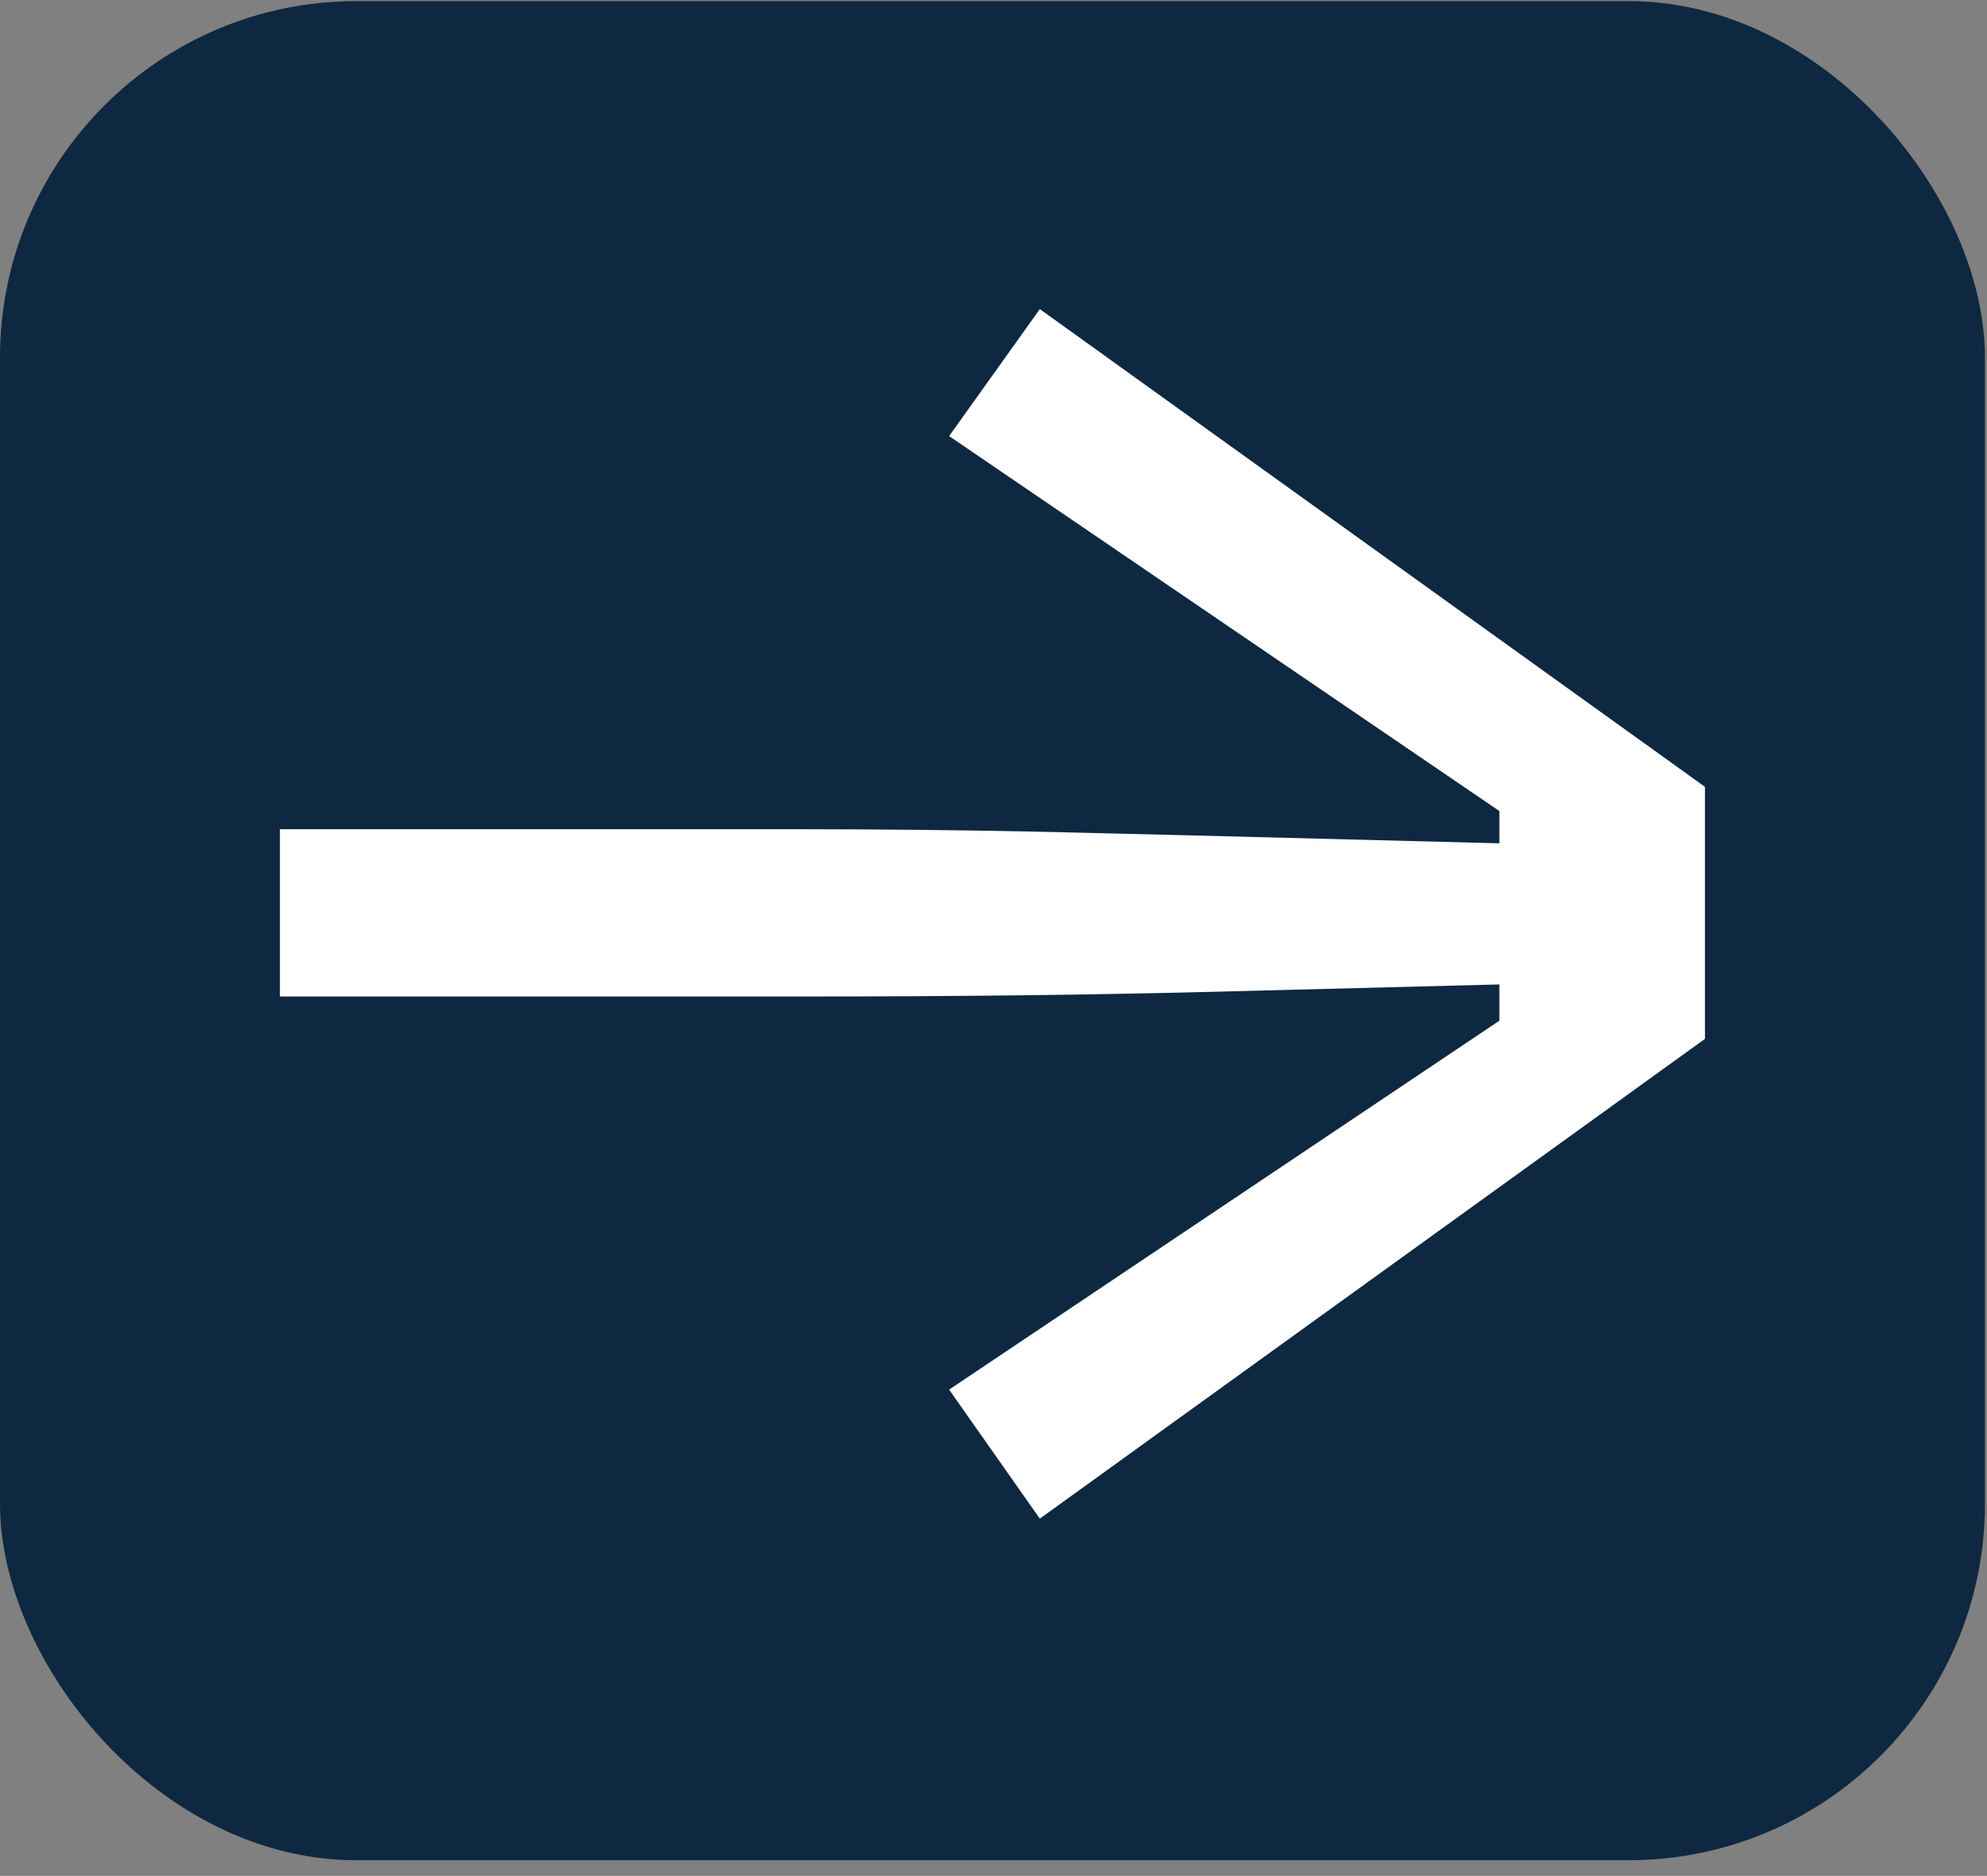
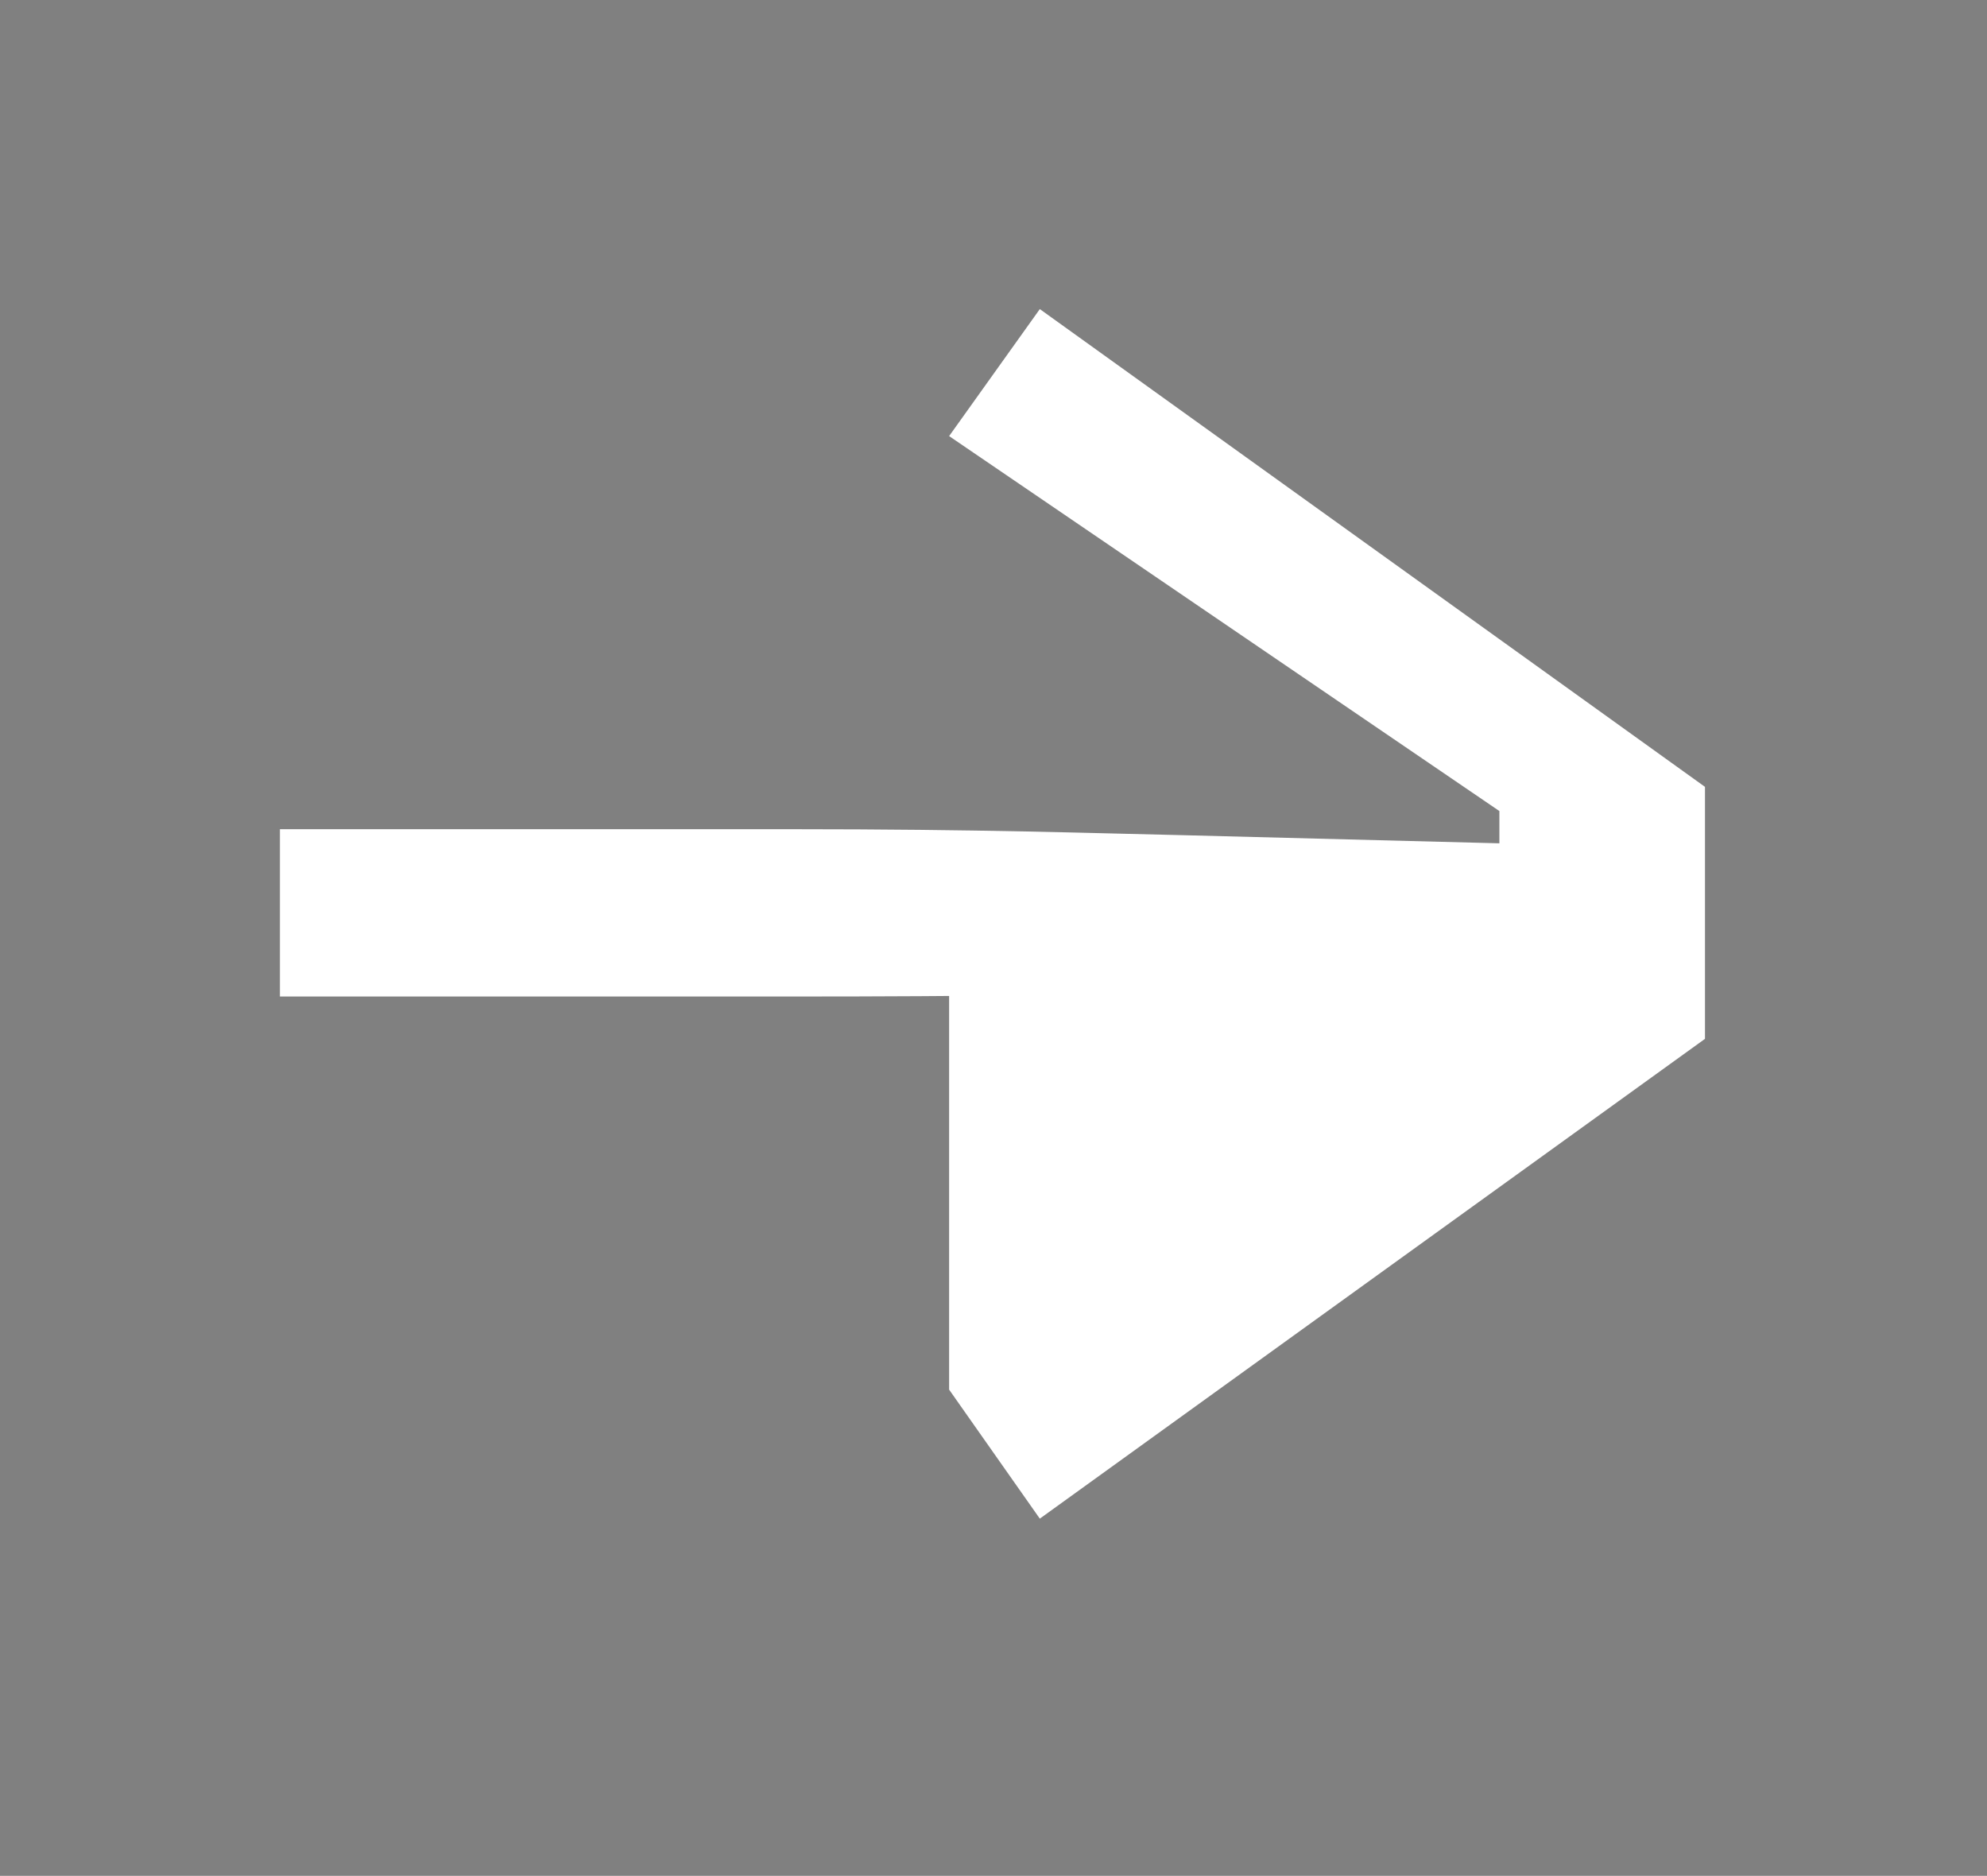
<svg xmlns="http://www.w3.org/2000/svg" width="107" height="101" viewBox="0 0 107 101" fill="none">
  <rect x="0" y="0" width="107" height="101" fill="#808080" stroke="none" />
-   <rect y="0.06" width="106.889" height="100.099" rx="19.189" fill="#0E2841" />
-   <path d="M51.11 23.48L55.994 16.642L91.813 42.366V55.934L55.994 81.767L51.11 74.82L80.742 54.957V53.004L63.809 53.438C58.816 53.546 52.955 53.655 42.535 53.655H15.074V44.646H42.535C52.955 44.646 58.816 44.863 63.809 44.971L80.742 45.406V43.669L51.11 23.48Z" fill="white" />
+   <path d="M51.11 23.48L55.994 16.642L91.813 42.366V55.934L55.994 81.767L51.11 74.82V53.004L63.809 53.438C58.816 53.546 52.955 53.655 42.535 53.655H15.074V44.646H42.535C52.955 44.646 58.816 44.863 63.809 44.971L80.742 45.406V43.669L51.11 23.48Z" fill="white" />
</svg>